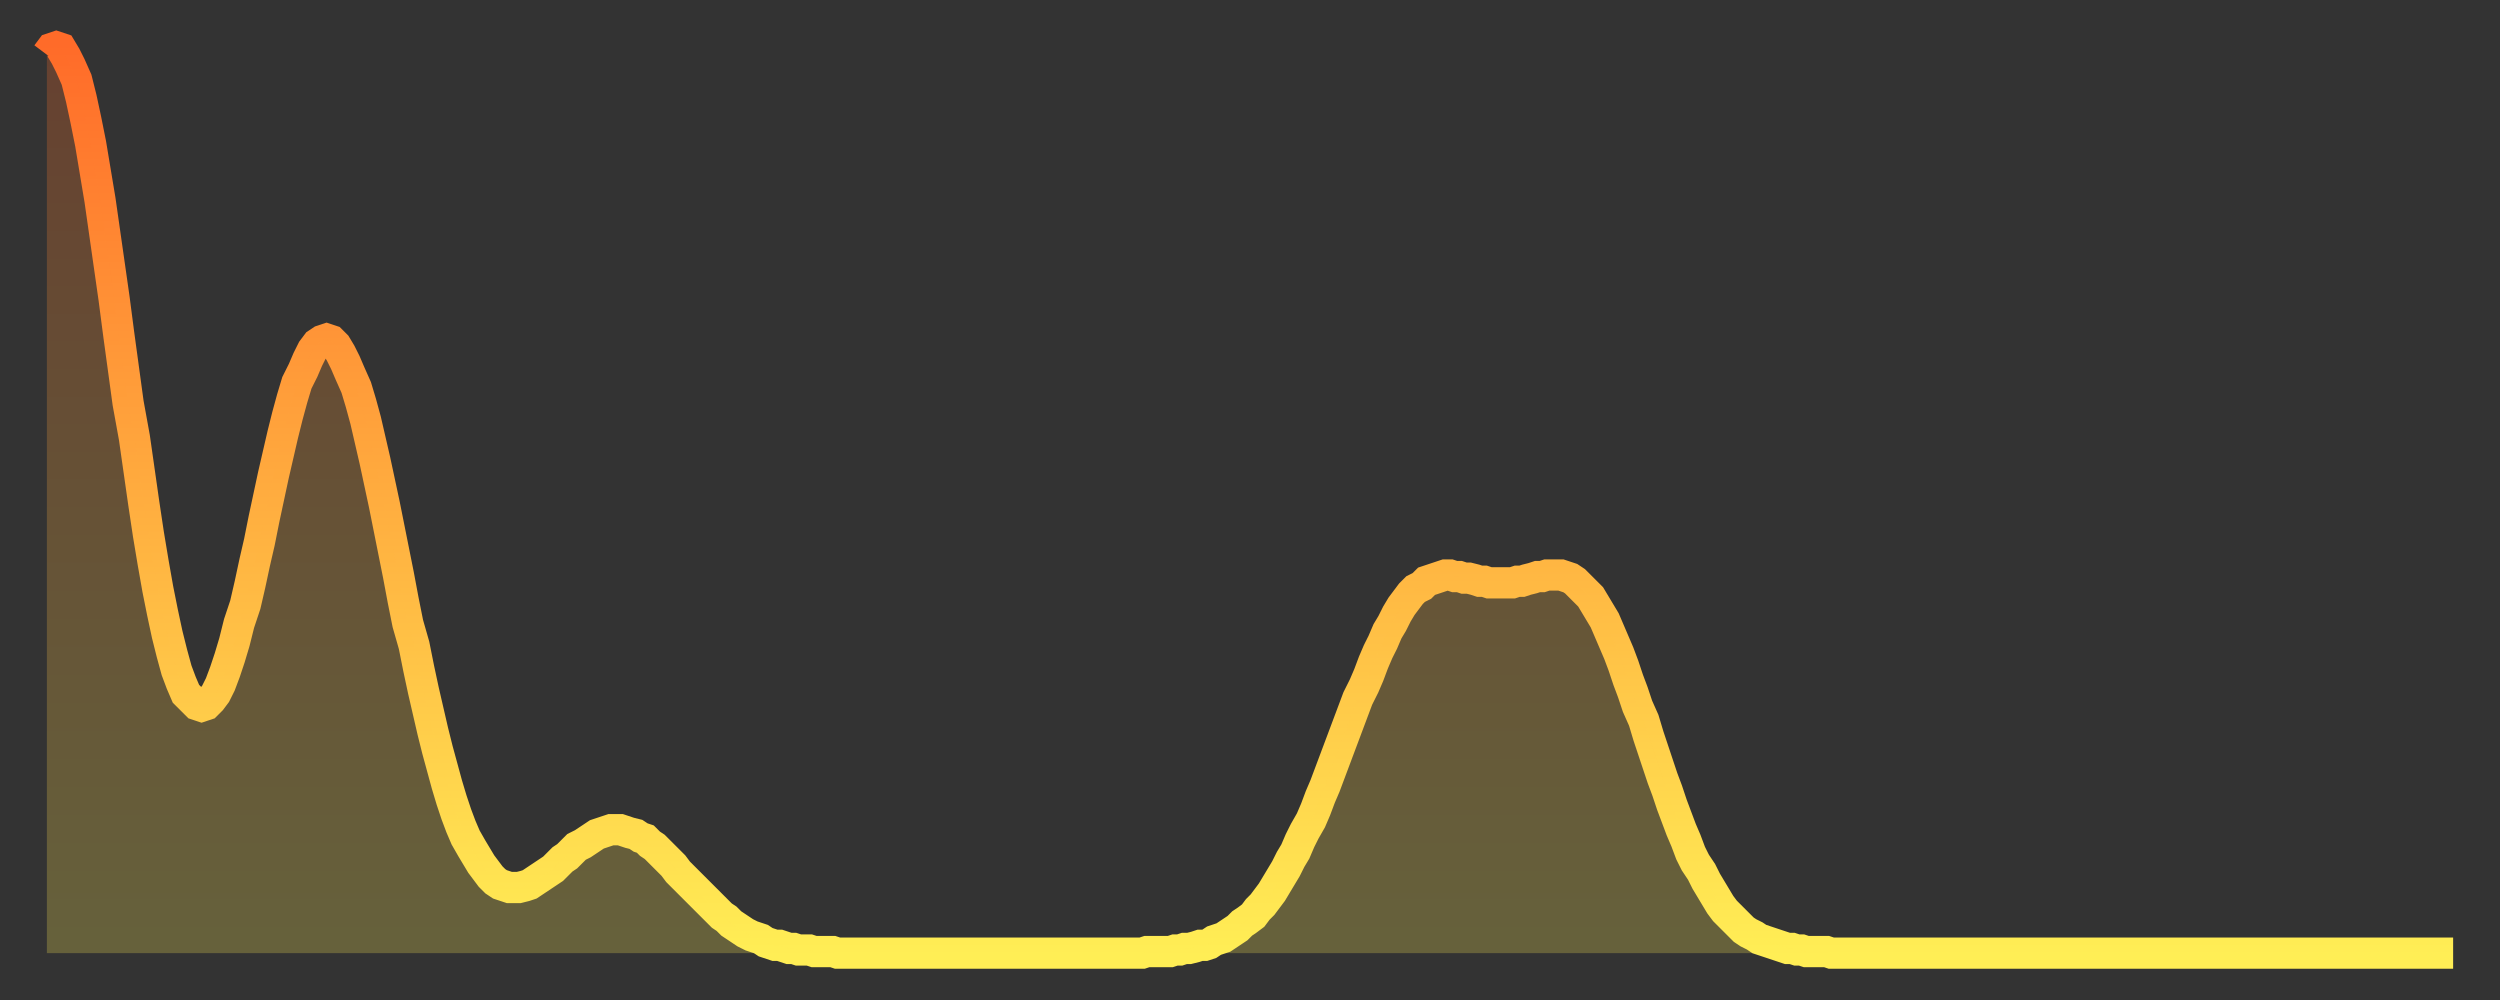
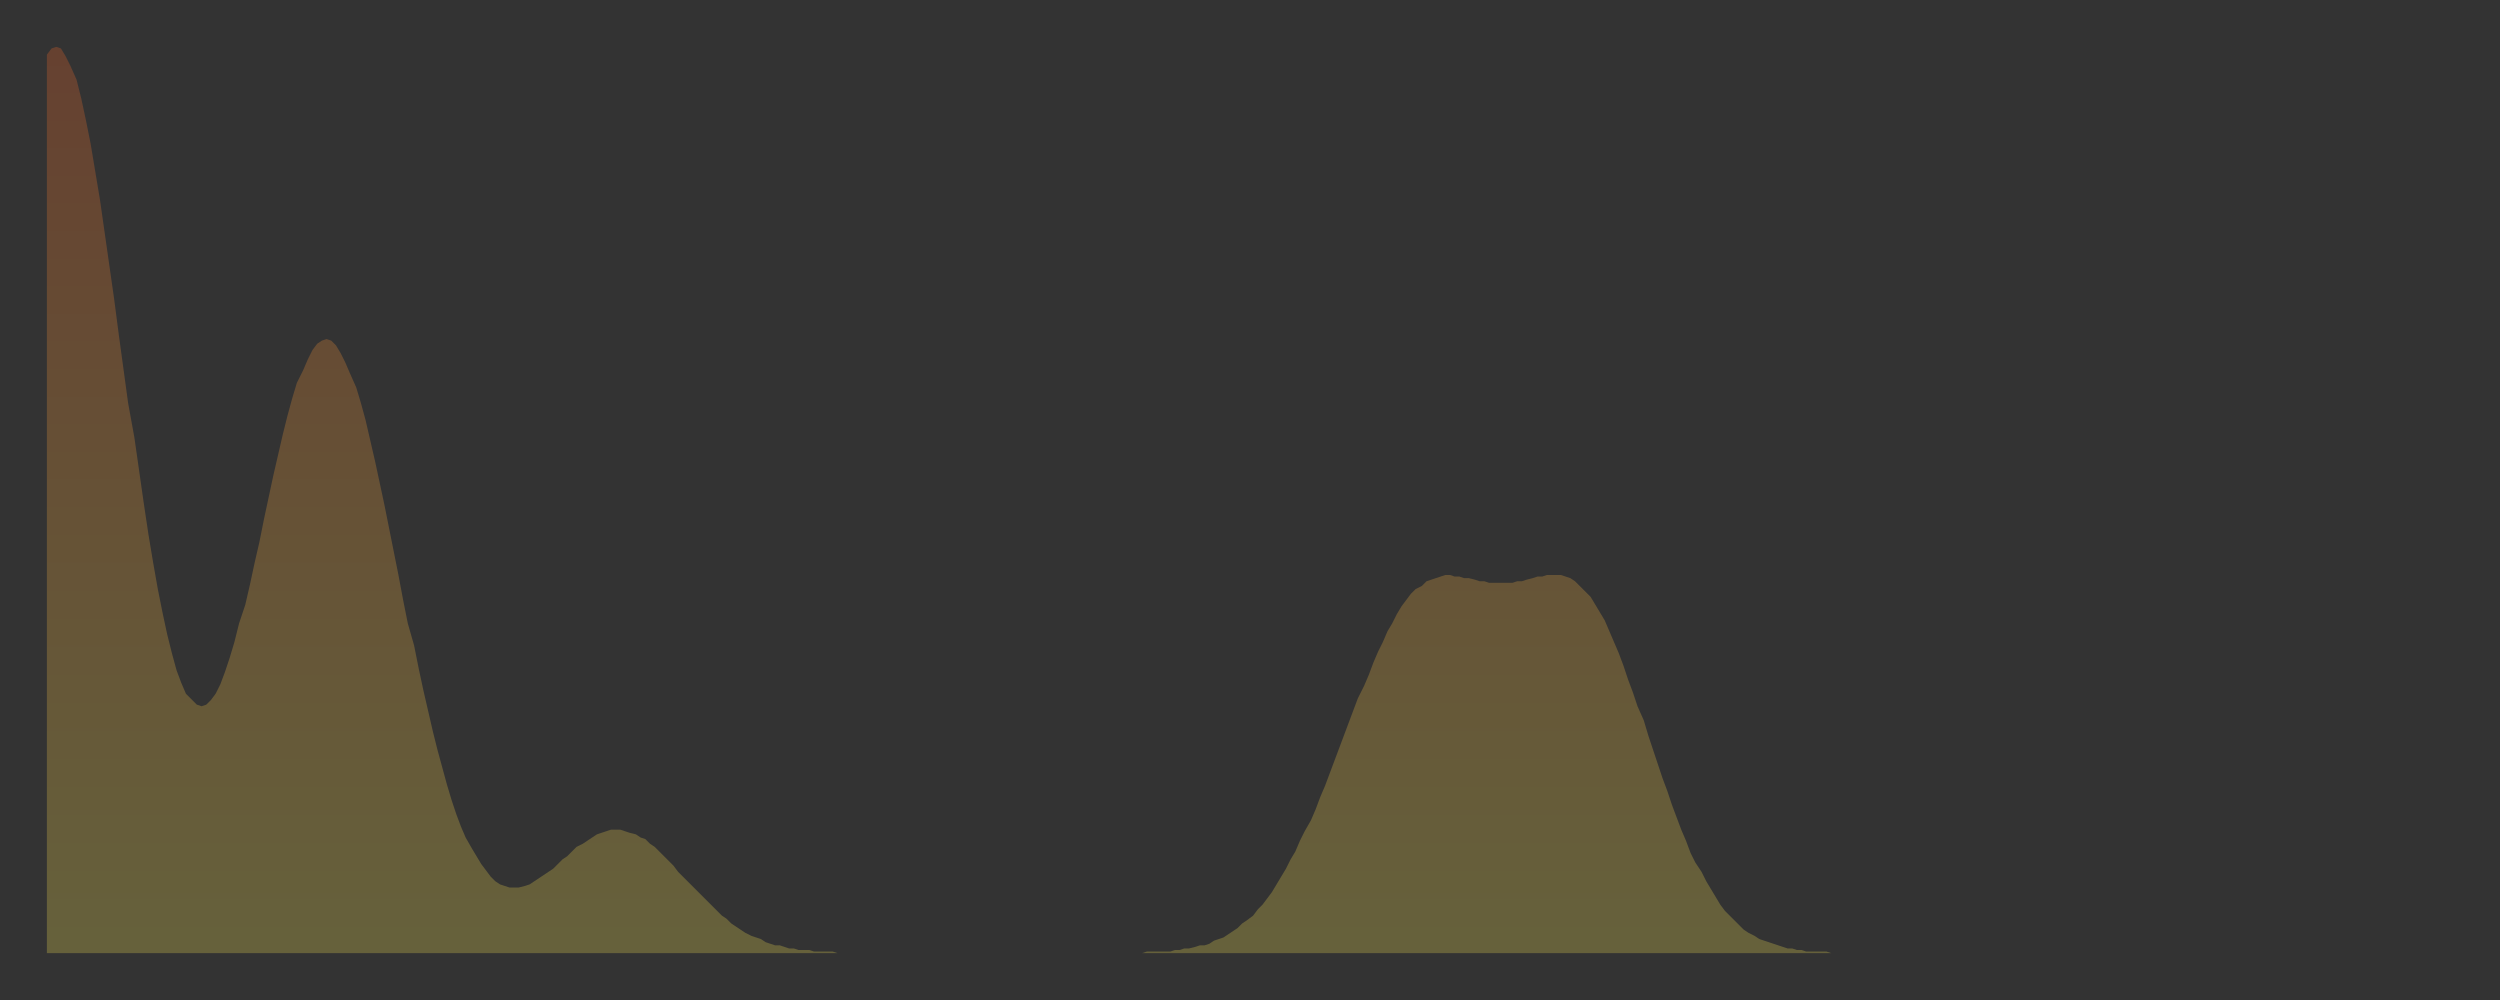
<svg xmlns="http://www.w3.org/2000/svg" baseProfile="full" height="64" version="1.1" width="160">
  <rect width="100%" height="100%" fill="#333333" stroke="none" />
  <defs>
    <linearGradient id="id5870" x1="0" x2="0" y1="0" y2="1">
      <stop offset="0%" stop-color="#ff6b29" />
      <stop offset="50%" stop-color="#ffad3f" />
      <stop offset="100%" stop-color="#ffee55" />
    </linearGradient>
  </defs>
  <g transform="translate(3,3)">
    <g>
-       <path d="M 0.0 0.5 0.3 0.1 0.6 0.0 0.9 0.1 1.2 0.6 1.5 1.2 1.9 2.1 2.2 3.3 2.5 4.7 2.8 6.2 3.1 8.0 3.4 9.8 3.7 11.9 4.0 14.0 4.3 16.1 4.6 18.4 4.9 20.6 5.2 22.8 5.6 25.0 5.9 27.1 6.2 29.2 6.5 31.2 6.8 33.0 7.1 34.7 7.4 36.2 7.7 37.6 8.0 38.8 8.3 39.9 8.6 40.7 8.9 41.4 9.3 41.8 9.6 42.1 9.9 42.2 10.2 42.1 10.5 41.8 10.8 41.4 11.1 40.8 11.4 40.0 11.7 39.1 12.0 38.1 12.3 36.9 12.7 35.7 13.0 34.4 13.3 33.0 13.6 31.7 13.9 30.2 14.2 28.8 14.5 27.4 14.8 26.1 15.1 24.8 15.4 23.6 15.7 22.5 16.0 21.5 16.4 20.7 16.7 20.0 17.0 19.4 17.3 19.0 17.6 18.8 17.9 18.7 18.2 18.8 18.5 19.1 18.8 19.6 19.1 20.2 19.4 20.9 19.8 21.8 20.1 22.8 20.4 23.9 20.7 25.2 21.0 26.5 21.3 27.9 21.6 29.3 21.9 30.8 22.2 32.3 22.5 33.8 22.8 35.4 23.1 36.9 23.5 38.3 23.8 39.8 24.1 41.2 24.4 42.5 24.7 43.8 25.0 45.0 25.3 46.1 25.6 47.2 25.9 48.2 26.2 49.1 26.5 49.9 26.8 50.6 27.2 51.3 27.5 51.8 27.8 52.3 28.1 52.7 28.4 53.1 28.7 53.4 29.0 53.6 29.3 53.7 29.6 53.8 29.9 53.8 30.2 53.8 30.6 53.7 30.9 53.6 31.2 53.4 31.5 53.2 31.8 53.0 32.1 52.8 32.4 52.6 32.7 52.3 33.0 52.0 33.3 51.8 33.6 51.5 33.9 51.2 34.3 51.0 34.6 50.8 34.9 50.6 35.2 50.4 35.5 50.3 35.8 50.2 36.1 50.1 36.4 50.1 36.7 50.1 37.0 50.2 37.3 50.3 37.7 50.4 38.0 50.6 38.3 50.7 38.6 51.0 38.9 51.2 39.2 51.5 39.5 51.8 39.8 52.1 40.1 52.4 40.4 52.8 40.7 53.1 41.0 53.4 41.4 53.8 41.7 54.1 42.0 54.4 42.3 54.7 42.6 55.0 42.9 55.3 43.2 55.6 43.5 55.8 43.8 56.1 44.1 56.3 44.4 56.5 44.7 56.7 45.1 56.9 45.4 57.0 45.7 57.1 46.0 57.3 46.3 57.4 46.6 57.5 46.9 57.5 47.2 57.6 47.5 57.7 47.8 57.7 48.1 57.8 48.5 57.8 48.8 57.8 49.1 57.9 49.4 57.9 49.7 57.9 50.0 57.9 50.3 57.9 50.6 58.0 50.9 58.0 51.2 58.0 51.5 58.0 51.8 58.0 52.2 58.0 52.5 58.0 52.8 58.0 53.1 58.0 53.4 58.0 53.7 58.0 54.0 58.0 54.3 58.0 54.6 58.0 54.9 58.0 55.2 58.0 55.6 58.0 55.9 58.0 56.2 58.0 56.5 58.0 56.8 58.0 57.1 58.0 57.4 58.0 57.7 58.0 58.0 58.0 58.3 58.0 58.6 58.0 58.9 58.0 59.3 58.0 59.6 58.0 59.9 58.0 60.2 58.0 60.5 58.0 60.8 58.0 61.1 58.0 61.4 58.0 61.7 58.0 62.0 58.0 62.3 58.0 62.6 58.0 63.0 58.0 63.3 58.0 63.6 58.0 63.9 58.0 64.2 58.0 64.5 58.0 64.8 58.0 65.1 58.0 65.4 58.0 65.7 58.0 66.0 58.0 66.4 58.0 66.7 58.0 67.0 58.0 67.3 58.0 67.6 58.0 67.9 58.0 68.2 58.0 68.5 58.0 68.8 58.0 69.1 58.0 69.4 58.0 69.7 58.0 70.1 58.0 70.4 57.9 70.7 57.9 71.0 57.9 71.3 57.9 71.6 57.9 71.9 57.9 72.2 57.8 72.5 57.8 72.8 57.7 73.1 57.7 73.5 57.6 73.8 57.5 74.1 57.5 74.4 57.4 74.7 57.2 75.0 57.1 75.3 57.0 75.6 56.8 75.9 56.6 76.2 56.4 76.5 56.1 76.8 55.9 77.2 55.6 77.5 55.2 77.8 54.9 78.1 54.5 78.4 54.1 78.7 53.6 79.0 53.1 79.3 52.6 79.6 52.0 79.9 51.5 80.2 50.8 80.5 50.2 80.9 49.5 81.2 48.8 81.5 48.0 81.8 47.3 82.1 46.5 82.4 45.7 82.7 44.9 83.0 44.1 83.3 43.3 83.6 42.5 83.9 41.7 84.3 40.9 84.6 40.2 84.9 39.4 85.2 38.7 85.5 38.1 85.8 37.4 86.1 36.9 86.4 36.3 86.7 35.8 87.0 35.4 87.3 35.0 87.6 34.7 88.0 34.5 88.3 34.2 88.6 34.1 88.9 34.0 89.2 33.9 89.5 33.8 89.8 33.8 90.1 33.9 90.4 33.9 90.7 34.0 91.0 34.0 91.4 34.1 91.7 34.2 92.0 34.2 92.3 34.3 92.6 34.3 92.9 34.3 93.2 34.3 93.5 34.3 93.8 34.3 94.1 34.2 94.4 34.2 94.7 34.1 95.1 34.0 95.4 33.9 95.7 33.9 96.0 33.8 96.3 33.8 96.6 33.8 96.9 33.8 97.2 33.9 97.5 34.0 97.8 34.2 98.1 34.5 98.4 34.8 98.8 35.2 99.1 35.7 99.4 36.2 99.7 36.7 100.0 37.4 100.3 38.1 100.6 38.8 100.9 39.6 101.2 40.5 101.5 41.3 101.8 42.2 102.2 43.1 102.5 44.1 102.8 45.0 103.1 45.9 103.4 46.8 103.7 47.6 104.0 48.5 104.3 49.3 104.6 50.1 104.9 50.8 105.2 51.6 105.5 52.2 105.9 52.8 106.2 53.4 106.5 53.9 106.8 54.4 107.1 54.9 107.4 55.3 107.7 55.6 108.0 55.9 108.3 56.2 108.6 56.5 108.9 56.7 109.3 56.9 109.6 57.1 109.9 57.2 110.2 57.3 110.5 57.4 110.8 57.5 111.1 57.6 111.4 57.7 111.7 57.7 112.0 57.8 112.3 57.8 112.6 57.9 113.0 57.9 113.3 57.9 113.6 57.9 113.9 57.9 114.2 58.0 114.5 58.0 114.8 58.0 115.1 58.0 115.4 58.0 115.7 58.0 116.0 58.0 116.3 58.0 116.7 58.0 117.0 58.0 117.3 58.0 117.6 58.0 117.9 58.0 118.2 58.0 118.5 58.0 118.8 58.0 119.1 58.0 119.4 58.0 119.7 58.0 120.1 58.0 120.4 58.0 120.7 58.0 121.0 58.0 121.3 58.0 121.6 58.0 121.9 58.0 122.2 58.0 122.5 58.0 122.8 58.0 123.1 58.0 123.4 58.0 123.8 58.0 124.1 58.0 124.4 58.0 124.7 58.0 125.0 58.0 125.3 58.0 125.6 58.0 125.9 58.0 126.2 58.0 126.5 58.0 126.8 58.0 127.2 58.0 127.5 58.0 127.8 58.0 128.1 58.0 128.4 58.0 128.7 58.0 129.0 58.0 129.3 58.0 129.6 58.0 129.9 58.0 130.2 58.0 130.5 58.0 130.9 58.0 131.2 58.0 131.5 58.0 131.8 58.0 132.1 58.0 132.4 58.0 132.7 58.0 133.0 58.0 133.3 58.0 133.6 58.0 133.9 58.0 134.2 58.0 134.6 58.0 134.9 58.0 135.2 58.0 135.5 58.0 135.8 58.0 136.1 58.0 136.4 58.0 136.7 58.0 137.0 58.0 137.3 58.0 137.6 58.0 138.0 58.0 138.3 58.0 138.6 58.0 138.9 58.0 139.2 58.0 139.5 58.0 139.8 58.0 140.1 58.0 140.4 58.0 140.7 58.0 141.0 58.0 141.3 58.0 141.7 58.0 142.0 58.0 142.3 58.0 142.6 58.0 142.9 58.0 143.2 58.0 143.5 58.0 143.8 58.0 144.1 58.0 144.4 58.0 144.7 58.0 145.1 58.0 145.4 58.0 145.7 58.0 146.0 58.0 146.3 58.0 146.6 58.0 146.9 58.0 147.2 58.0 147.5 58.0 147.8 58.0 148.1 58.0 148.4 58.0 148.8 58.0 149.1 58.0 149.4 58.0 149.7 58.0 150.0 58.0 150.3 58.0 150.6 58.0 150.9 58.0 151.2 58.0 151.5 58.0 151.8 58.0 152.1 58.0 152.5 58.0 152.8 58.0 153.1 58.0 153.4 58.0 153.7 58.0 154.0 58.0" fill="none" id="graph-curve" opacity="1" stroke="url(#id5870)" stroke-width="2" />
      <path d="M 0 58 L 0.0 0.5 0.3 0.1 0.6 0.0 0.9 0.1 1.2 0.6 1.5 1.2 1.9 2.1 2.2 3.3 2.5 4.7 2.8 6.2 3.1 8.0 3.4 9.8 3.7 11.9 4.0 14.0 4.3 16.1 4.6 18.4 4.9 20.6 5.2 22.8 5.6 25.0 5.9 27.1 6.2 29.2 6.5 31.2 6.8 33.0 7.1 34.7 7.4 36.2 7.7 37.6 8.0 38.8 8.3 39.9 8.6 40.7 8.9 41.4 9.3 41.8 9.6 42.1 9.9 42.2 10.2 42.1 10.5 41.8 10.8 41.4 11.1 40.8 11.4 40.0 11.7 39.1 12.0 38.1 12.3 36.9 12.7 35.7 13.0 34.4 13.3 33.0 13.6 31.7 13.9 30.2 14.2 28.8 14.5 27.4 14.8 26.1 15.1 24.8 15.4 23.6 15.7 22.5 16.0 21.5 16.4 20.7 16.7 20.0 17.0 19.4 17.3 19.0 17.6 18.8 17.9 18.7 18.2 18.8 18.5 19.1 18.8 19.6 19.1 20.2 19.4 20.9 19.8 21.8 20.1 22.8 20.4 23.9 20.7 25.2 21.0 26.5 21.3 27.9 21.6 29.3 21.9 30.8 22.2 32.3 22.5 33.8 22.8 35.4 23.1 36.9 23.5 38.3 23.8 39.8 24.1 41.2 24.4 42.5 24.7 43.8 25.0 45.0 25.3 46.1 25.6 47.2 25.9 48.2 26.2 49.1 26.5 49.9 26.8 50.6 27.2 51.3 27.5 51.8 27.8 52.3 28.1 52.7 28.4 53.1 28.7 53.4 29.0 53.6 29.3 53.7 29.6 53.8 29.9 53.8 30.2 53.8 30.6 53.7 30.9 53.6 31.2 53.4 31.5 53.2 31.8 53.0 32.1 52.8 32.4 52.6 32.7 52.3 33.0 52.0 33.3 51.8 33.6 51.5 33.9 51.2 34.3 51.0 34.6 50.8 34.9 50.6 35.2 50.4 35.5 50.3 35.8 50.2 36.1 50.1 36.4 50.1 36.7 50.1 37.0 50.2 37.3 50.3 37.7 50.4 38.0 50.6 38.3 50.7 38.6 51.0 38.9 51.2 39.2 51.5 39.5 51.8 39.8 52.1 40.1 52.4 40.4 52.8 40.7 53.1 41.0 53.4 41.4 53.8 41.7 54.1 42.0 54.4 42.3 54.7 42.6 55.0 42.9 55.3 43.2 55.6 43.5 55.8 43.8 56.1 44.1 56.3 44.4 56.5 44.7 56.7 45.1 56.9 45.4 57.0 45.7 57.1 46.0 57.3 46.3 57.4 46.6 57.5 46.9 57.5 47.2 57.6 47.5 57.7 47.8 57.7 48.1 57.8 48.5 57.8 48.8 57.8 49.1 57.9 49.4 57.9 49.7 57.9 50.0 57.9 50.3 57.9 50.6 58.0 50.9 58.0 51.2 58.0 51.5 58.0 51.8 58.0 52.2 58.0 52.5 58.0 52.8 58.0 53.1 58.0 53.4 58.0 53.7 58.0 54.0 58.0 54.3 58.0 54.6 58.0 54.9 58.0 55.2 58.0 55.6 58.0 55.9 58.0 56.2 58.0 56.5 58.0 56.8 58.0 57.1 58.0 57.4 58.0 57.7 58.0 58.0 58.0 58.3 58.0 58.6 58.0 58.9 58.0 59.3 58.0 59.6 58.0 59.9 58.0 60.2 58.0 60.5 58.0 60.8 58.0 61.1 58.0 61.4 58.0 61.7 58.0 62.0 58.0 62.3 58.0 62.6 58.0 63.0 58.0 63.3 58.0 63.6 58.0 63.9 58.0 64.2 58.0 64.5 58.0 64.8 58.0 65.1 58.0 65.4 58.0 65.7 58.0 66.0 58.0 66.4 58.0 66.7 58.0 67.0 58.0 67.3 58.0 67.6 58.0 67.9 58.0 68.2 58.0 68.5 58.0 68.8 58.0 69.1 58.0 69.4 58.0 69.7 58.0 70.1 58.0 70.4 57.9 70.7 57.9 71.0 57.9 71.3 57.9 71.6 57.9 71.9 57.9 72.2 57.8 72.5 57.8 72.8 57.7 73.1 57.7 73.5 57.6 73.8 57.5 74.1 57.5 74.4 57.4 74.7 57.2 75.0 57.1 75.3 57.0 75.6 56.8 75.9 56.6 76.2 56.4 76.5 56.1 76.8 55.9 77.2 55.6 77.5 55.2 77.8 54.9 78.1 54.5 78.4 54.1 78.7 53.6 79.0 53.1 79.3 52.6 79.6 52.0 79.9 51.5 80.2 50.8 80.5 50.2 80.9 49.5 81.2 48.8 81.5 48.0 81.8 47.3 82.1 46.5 82.4 45.7 82.7 44.9 83.0 44.1 83.3 43.3 83.6 42.5 83.9 41.7 84.3 40.9 84.6 40.2 84.9 39.4 85.2 38.7 85.5 38.1 85.8 37.4 86.1 36.9 86.4 36.3 86.7 35.8 87.0 35.4 87.3 35.0 87.6 34.7 88.0 34.5 88.3 34.2 88.6 34.1 88.9 34.0 89.2 33.9 89.5 33.8 89.8 33.8 90.1 33.9 90.4 33.9 90.7 34.0 91.0 34.0 91.4 34.1 91.7 34.2 92.0 34.2 92.3 34.3 92.6 34.3 92.9 34.3 93.2 34.3 93.5 34.3 93.8 34.3 94.1 34.2 94.4 34.2 94.7 34.1 95.1 34.0 95.4 33.9 95.7 33.9 96.0 33.8 96.3 33.8 96.6 33.8 96.9 33.8 97.2 33.9 97.5 34.0 97.8 34.2 98.1 34.5 98.4 34.8 98.8 35.2 99.1 35.7 99.4 36.2 99.7 36.7 100.0 37.4 100.3 38.1 100.6 38.8 100.9 39.6 101.2 40.5 101.5 41.3 101.8 42.2 102.2 43.1 102.5 44.1 102.8 45.0 103.1 45.9 103.4 46.8 103.7 47.6 104.0 48.5 104.3 49.3 104.6 50.1 104.9 50.8 105.2 51.6 105.5 52.2 105.9 52.8 106.2 53.4 106.5 53.9 106.8 54.4 107.1 54.9 107.4 55.3 107.7 55.6 108.0 55.9 108.3 56.2 108.6 56.5 108.9 56.7 109.3 56.9 109.6 57.1 109.9 57.2 110.2 57.3 110.5 57.4 110.8 57.5 111.1 57.6 111.4 57.7 111.7 57.7 112.0 57.8 112.3 57.8 112.6 57.9 113.0 57.9 113.3 57.9 113.6 57.9 113.9 57.9 114.2 58.0 114.5 58.0 114.8 58.0 115.1 58.0 115.4 58.0 115.7 58.0 116.0 58.0 116.3 58.0 116.7 58.0 117.0 58.0 117.3 58.0 117.6 58.0 117.9 58.0 118.2 58.0 118.5 58.0 118.8 58.0 119.1 58.0 119.4 58.0 119.7 58.0 120.1 58.0 120.4 58.0 120.7 58.0 121.0 58.0 121.3 58.0 121.6 58.0 121.9 58.0 122.2 58.0 122.5 58.0 122.8 58.0 123.1 58.0 123.4 58.0 123.8 58.0 124.1 58.0 124.4 58.0 124.7 58.0 125.0 58.0 125.3 58.0 125.6 58.0 125.9 58.0 126.2 58.0 126.5 58.0 126.8 58.0 127.2 58.0 127.5 58.0 127.8 58.0 128.1 58.0 128.4 58.0 128.7 58.0 129.0 58.0 129.3 58.0 129.6 58.0 129.9 58.0 130.2 58.0 130.5 58.0 130.9 58.0 131.2 58.0 131.5 58.0 131.8 58.0 132.1 58.0 132.4 58.0 132.7 58.0 133.0 58.0 133.3 58.0 133.6 58.0 133.9 58.0 134.2 58.0 134.6 58.0 134.9 58.0 135.2 58.0 135.5 58.0 135.8 58.0 136.1 58.0 136.4 58.0 136.7 58.0 137.0 58.0 137.3 58.0 137.6 58.0 138.0 58.0 138.3 58.0 138.6 58.0 138.9 58.0 139.2 58.0 139.5 58.0 139.8 58.0 140.1 58.0 140.4 58.0 140.7 58.0 141.0 58.0 141.3 58.0 141.7 58.0 142.0 58.0 142.3 58.0 142.6 58.0 142.9 58.0 143.2 58.0 143.5 58.0 143.8 58.0 144.1 58.0 144.4 58.0 144.7 58.0 145.1 58.0 145.4 58.0 145.7 58.0 146.0 58.0 146.3 58.0 146.6 58.0 146.9 58.0 147.2 58.0 147.5 58.0 147.8 58.0 148.1 58.0 148.4 58.0 148.8 58.0 149.1 58.0 149.4 58.0 149.7 58.0 150.0 58.0 150.3 58.0 150.6 58.0 150.9 58.0 151.2 58.0 151.5 58.0 151.8 58.0 152.1 58.0 152.5 58.0 152.8 58.0 153.1 58.0 153.4 58.0 153.7 58.0 154.0 58.0 154 58" fill="url(#id5870)" fill-opacity=".25" id="graph-shadow" />
    </g>
  </g>
</svg>